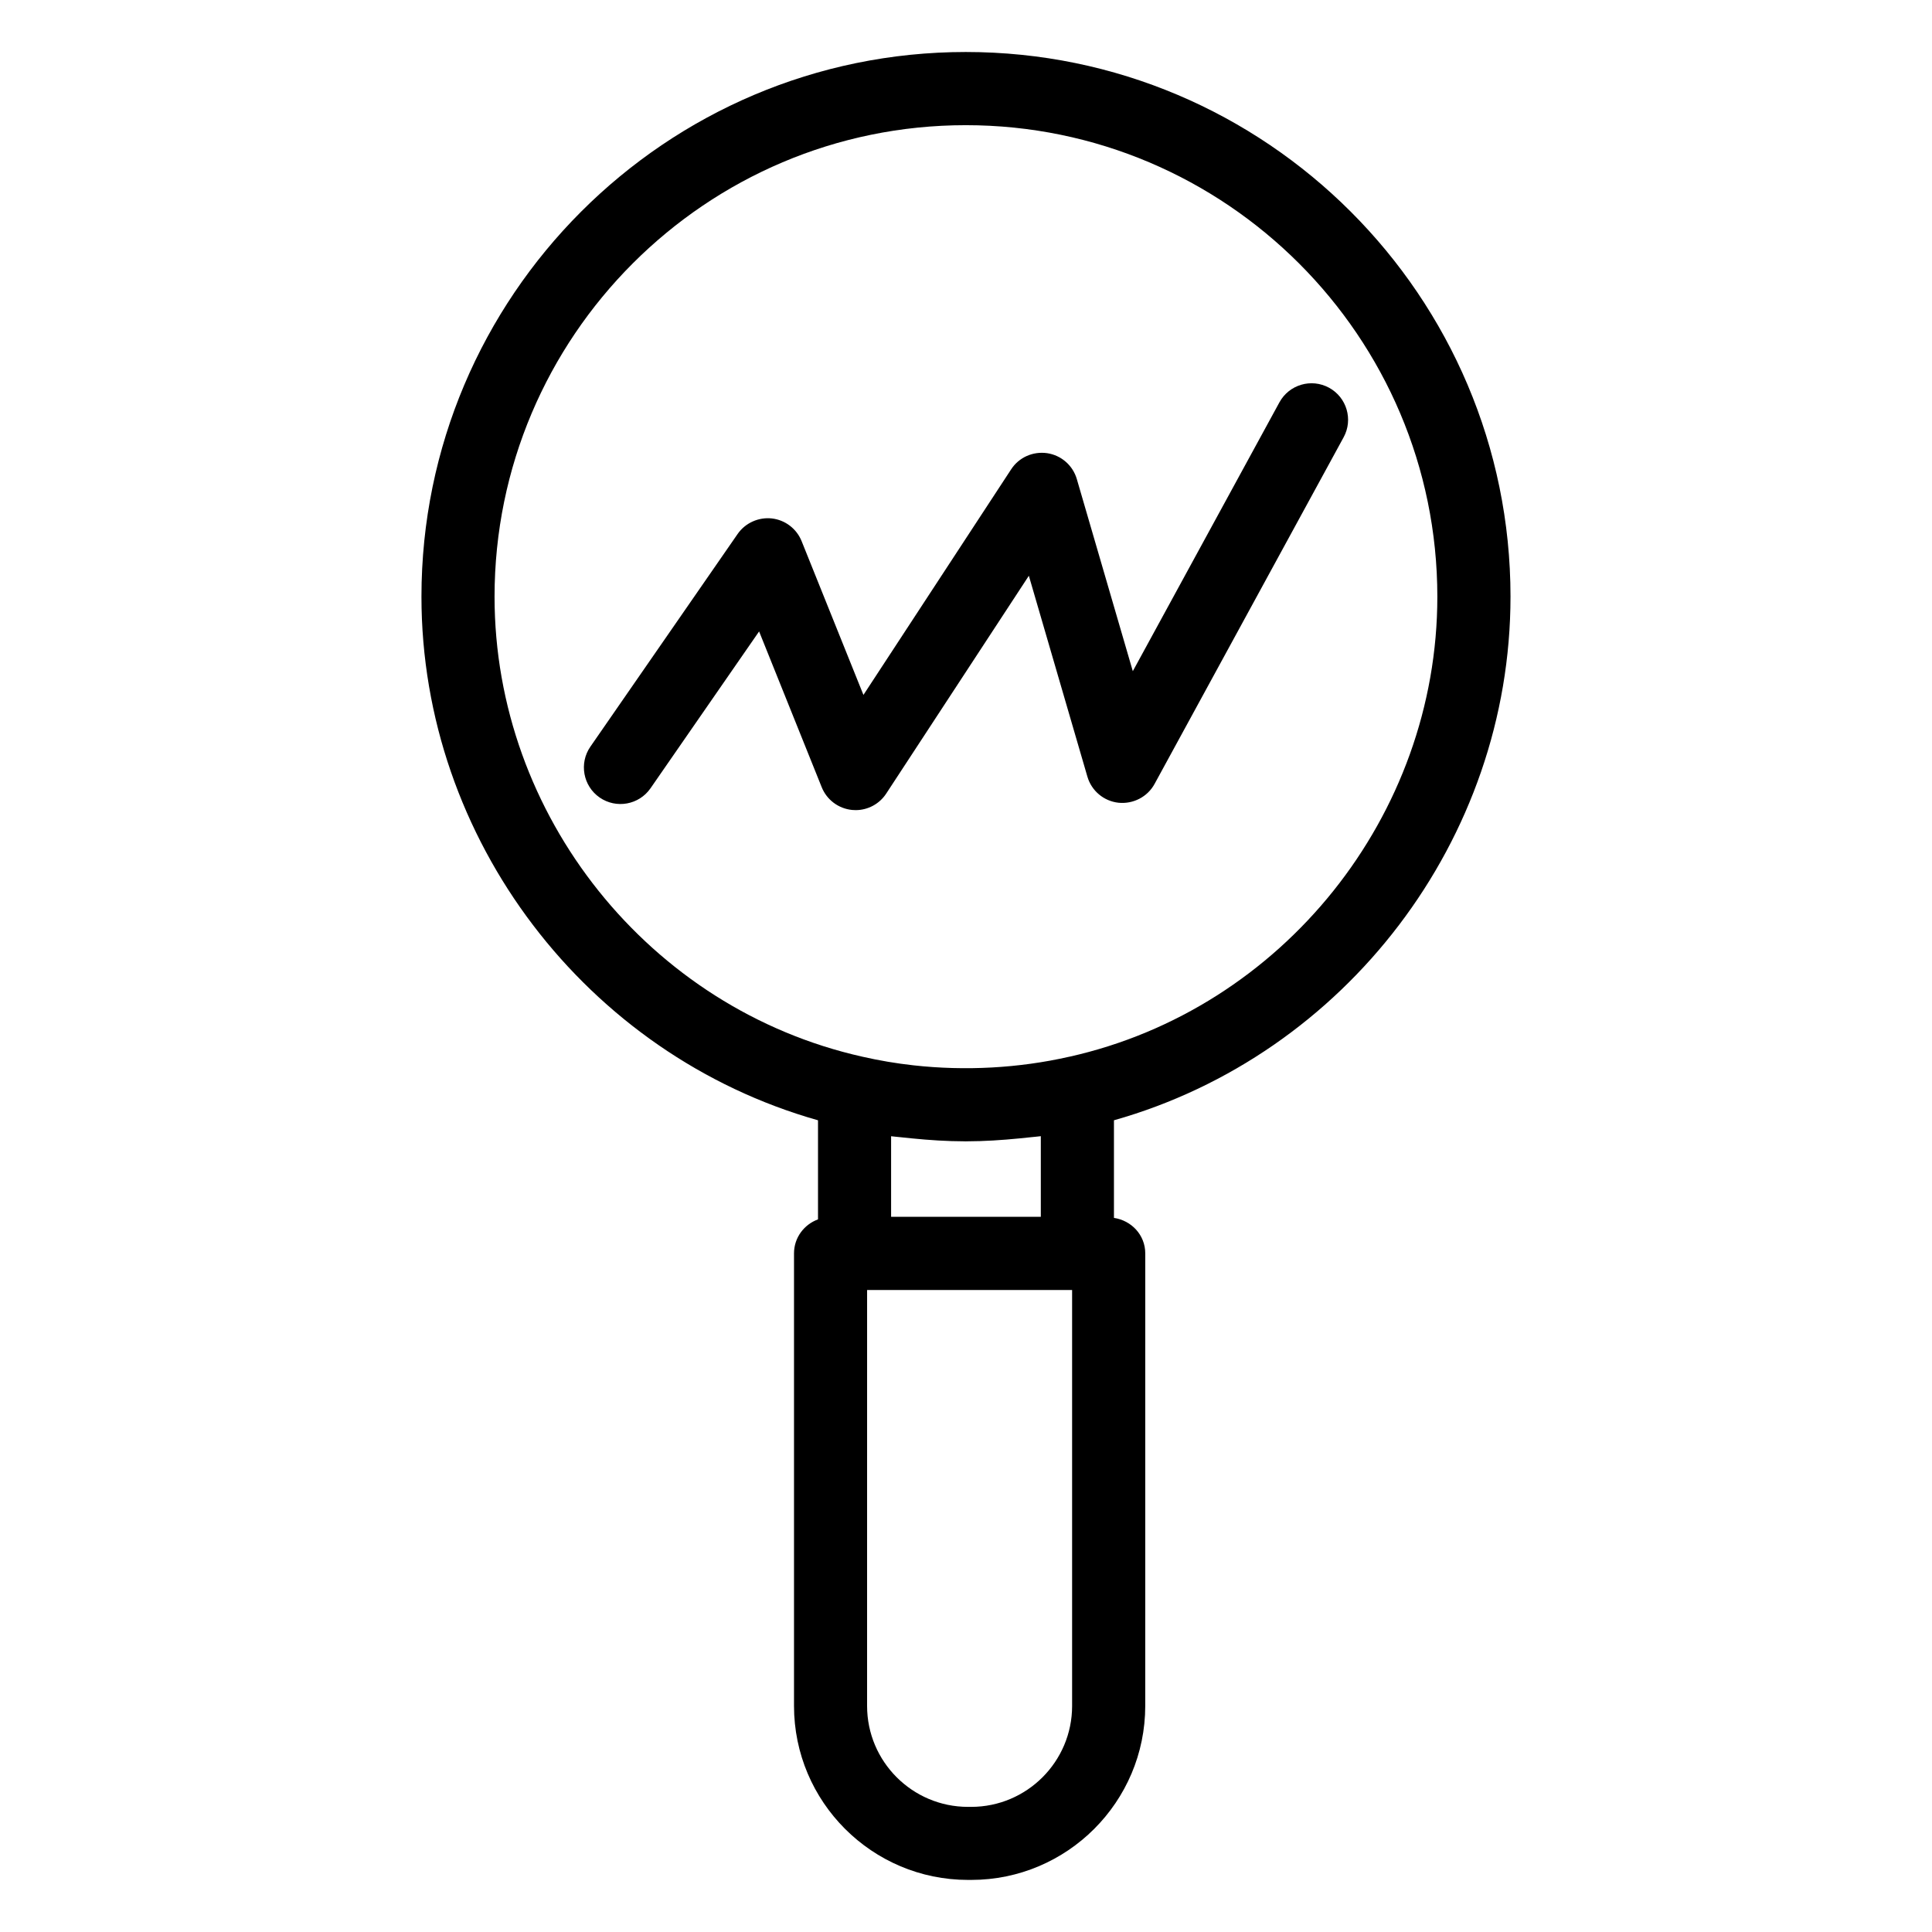
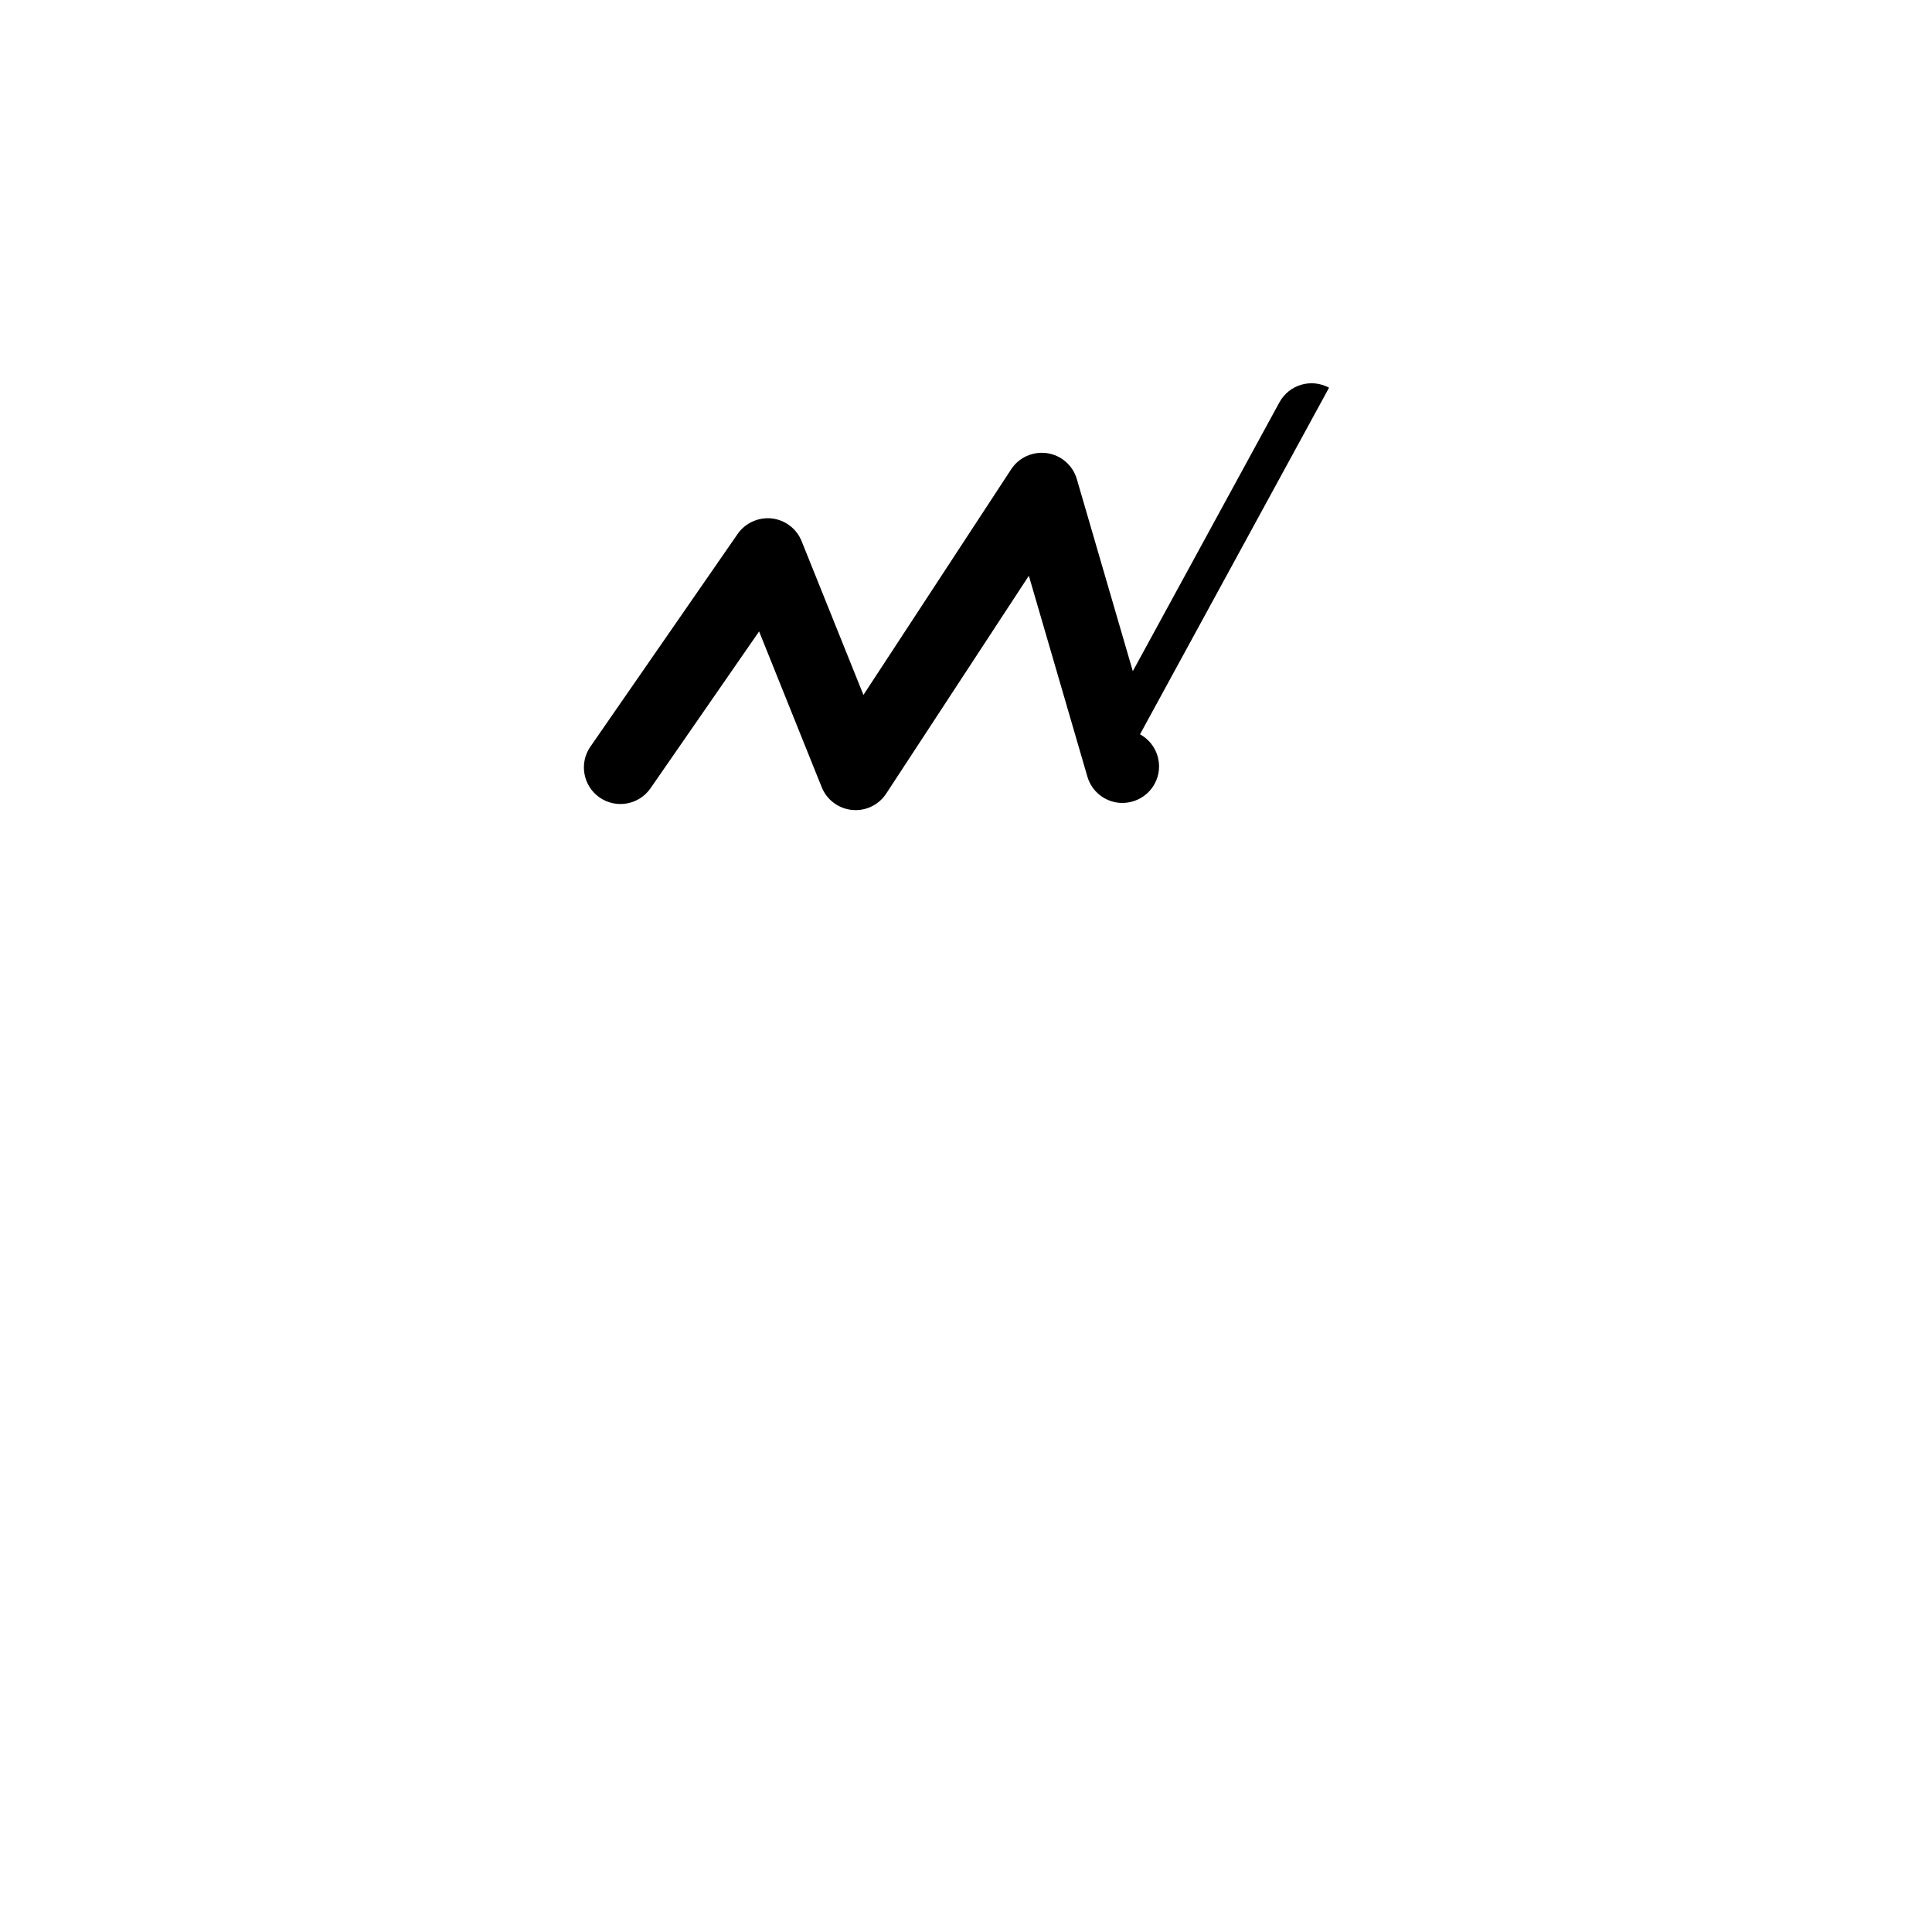
<svg xmlns="http://www.w3.org/2000/svg" fill="#000000" width="800px" height="800px" version="1.1" viewBox="144 144 512 512">
  <g>
-     <path d="m544.3 302.13c0-79.59-64.754-144.35-144.35-144.35-79.543 0-144.26 64.754-144.26 144.34 0 64.367 43.797 121.44 105.09 138.77v26.258c-3.695 1.363-6.359 4.844-6.359 9.016v119.91c0 25.434 20.691 46.125 46.125 46.125h0.832c25.434 0 46.125-20.691 46.125-46.125l0.004-119.91c0-4.859-3.637-8.707-8.297-9.41v-25.867c61.316-17.324 105.09-74.398 105.09-138.77zm-116.18 293.96c0 14.75-11.996 26.75-26.75 26.75h-0.832c-14.75 0-26.75-11.996-26.75-26.75l0.004-110.23h54.328zm-47.969-129.62v-21.355c0.836 0.117 1.691 0.16 2.531 0.262 0.984 0.117 1.965 0.207 2.953 0.305 4.664 0.465 9.355 0.777 14.074 0.781 0.078 0 0.156 0.012 0.238 0.012 0.07 0 0.137-0.012 0.207-0.012 4.699-0.008 9.391-0.32 14.059-0.781 1.008-0.102 2.012-0.191 3.019-0.312 0.863-0.102 1.734-0.148 2.594-0.27v21.363zm47.211-42.426c-13.387 3.043-27.574 3.801-41.262 2.281-4.57-0.504-9.094-1.27-13.523-2.281-56.504-12.652-97.516-63.914-97.516-121.91 0-68.906 56.023-124.96 124.88-124.96 68.91 0 124.97 56.059 124.97 124.97 0 58.016-41.012 109.28-97.555 121.91z" />
-     <path d="m496.21 246.75c-4.707-2.555-10.574-0.832-13.148 3.871l-38.855 71.246-14.836-50.902c-1.055-3.625-4.129-6.312-7.871-6.871-3.758-0.531-7.465 1.105-9.531 4.277l-39.148 59.789-16.383-40.75c-1.328-3.301-4.367-5.621-7.91-6.019-3.496-0.379-7.016 1.184-9.047 4.117l-39.016 56.359c-3.047 4.398-1.949 10.438 2.449 13.484 4.406 3.047 10.438 1.941 13.484-2.453l28.773-41.562 16.594 41.281c1.344 3.348 4.441 5.668 8.031 6.027 0.32 0.027 0.637 0.047 0.957 0.047 3.246 0 6.305-1.629 8.105-4.383l37.801-57.727 15.516 53.242c1.098 3.766 4.356 6.492 8.258 6.914 3.875 0.387 7.668-1.543 9.547-4.996l50.094-91.852c2.566-4.691 0.832-10.578-3.863-13.141z" />
+     <path d="m496.21 246.75c-4.707-2.555-10.574-0.832-13.148 3.871l-38.855 71.246-14.836-50.902c-1.055-3.625-4.129-6.312-7.871-6.871-3.758-0.531-7.465 1.105-9.531 4.277l-39.148 59.789-16.383-40.75c-1.328-3.301-4.367-5.621-7.91-6.019-3.496-0.379-7.016 1.184-9.047 4.117l-39.016 56.359c-3.047 4.398-1.949 10.438 2.449 13.484 4.406 3.047 10.438 1.941 13.484-2.453l28.773-41.562 16.594 41.281c1.344 3.348 4.441 5.668 8.031 6.027 0.32 0.027 0.637 0.047 0.957 0.047 3.246 0 6.305-1.629 8.105-4.383l37.801-57.727 15.516 53.242c1.098 3.766 4.356 6.492 8.258 6.914 3.875 0.387 7.668-1.543 9.547-4.996c2.566-4.691 0.832-10.578-3.863-13.141z" />
  </g>
</svg>